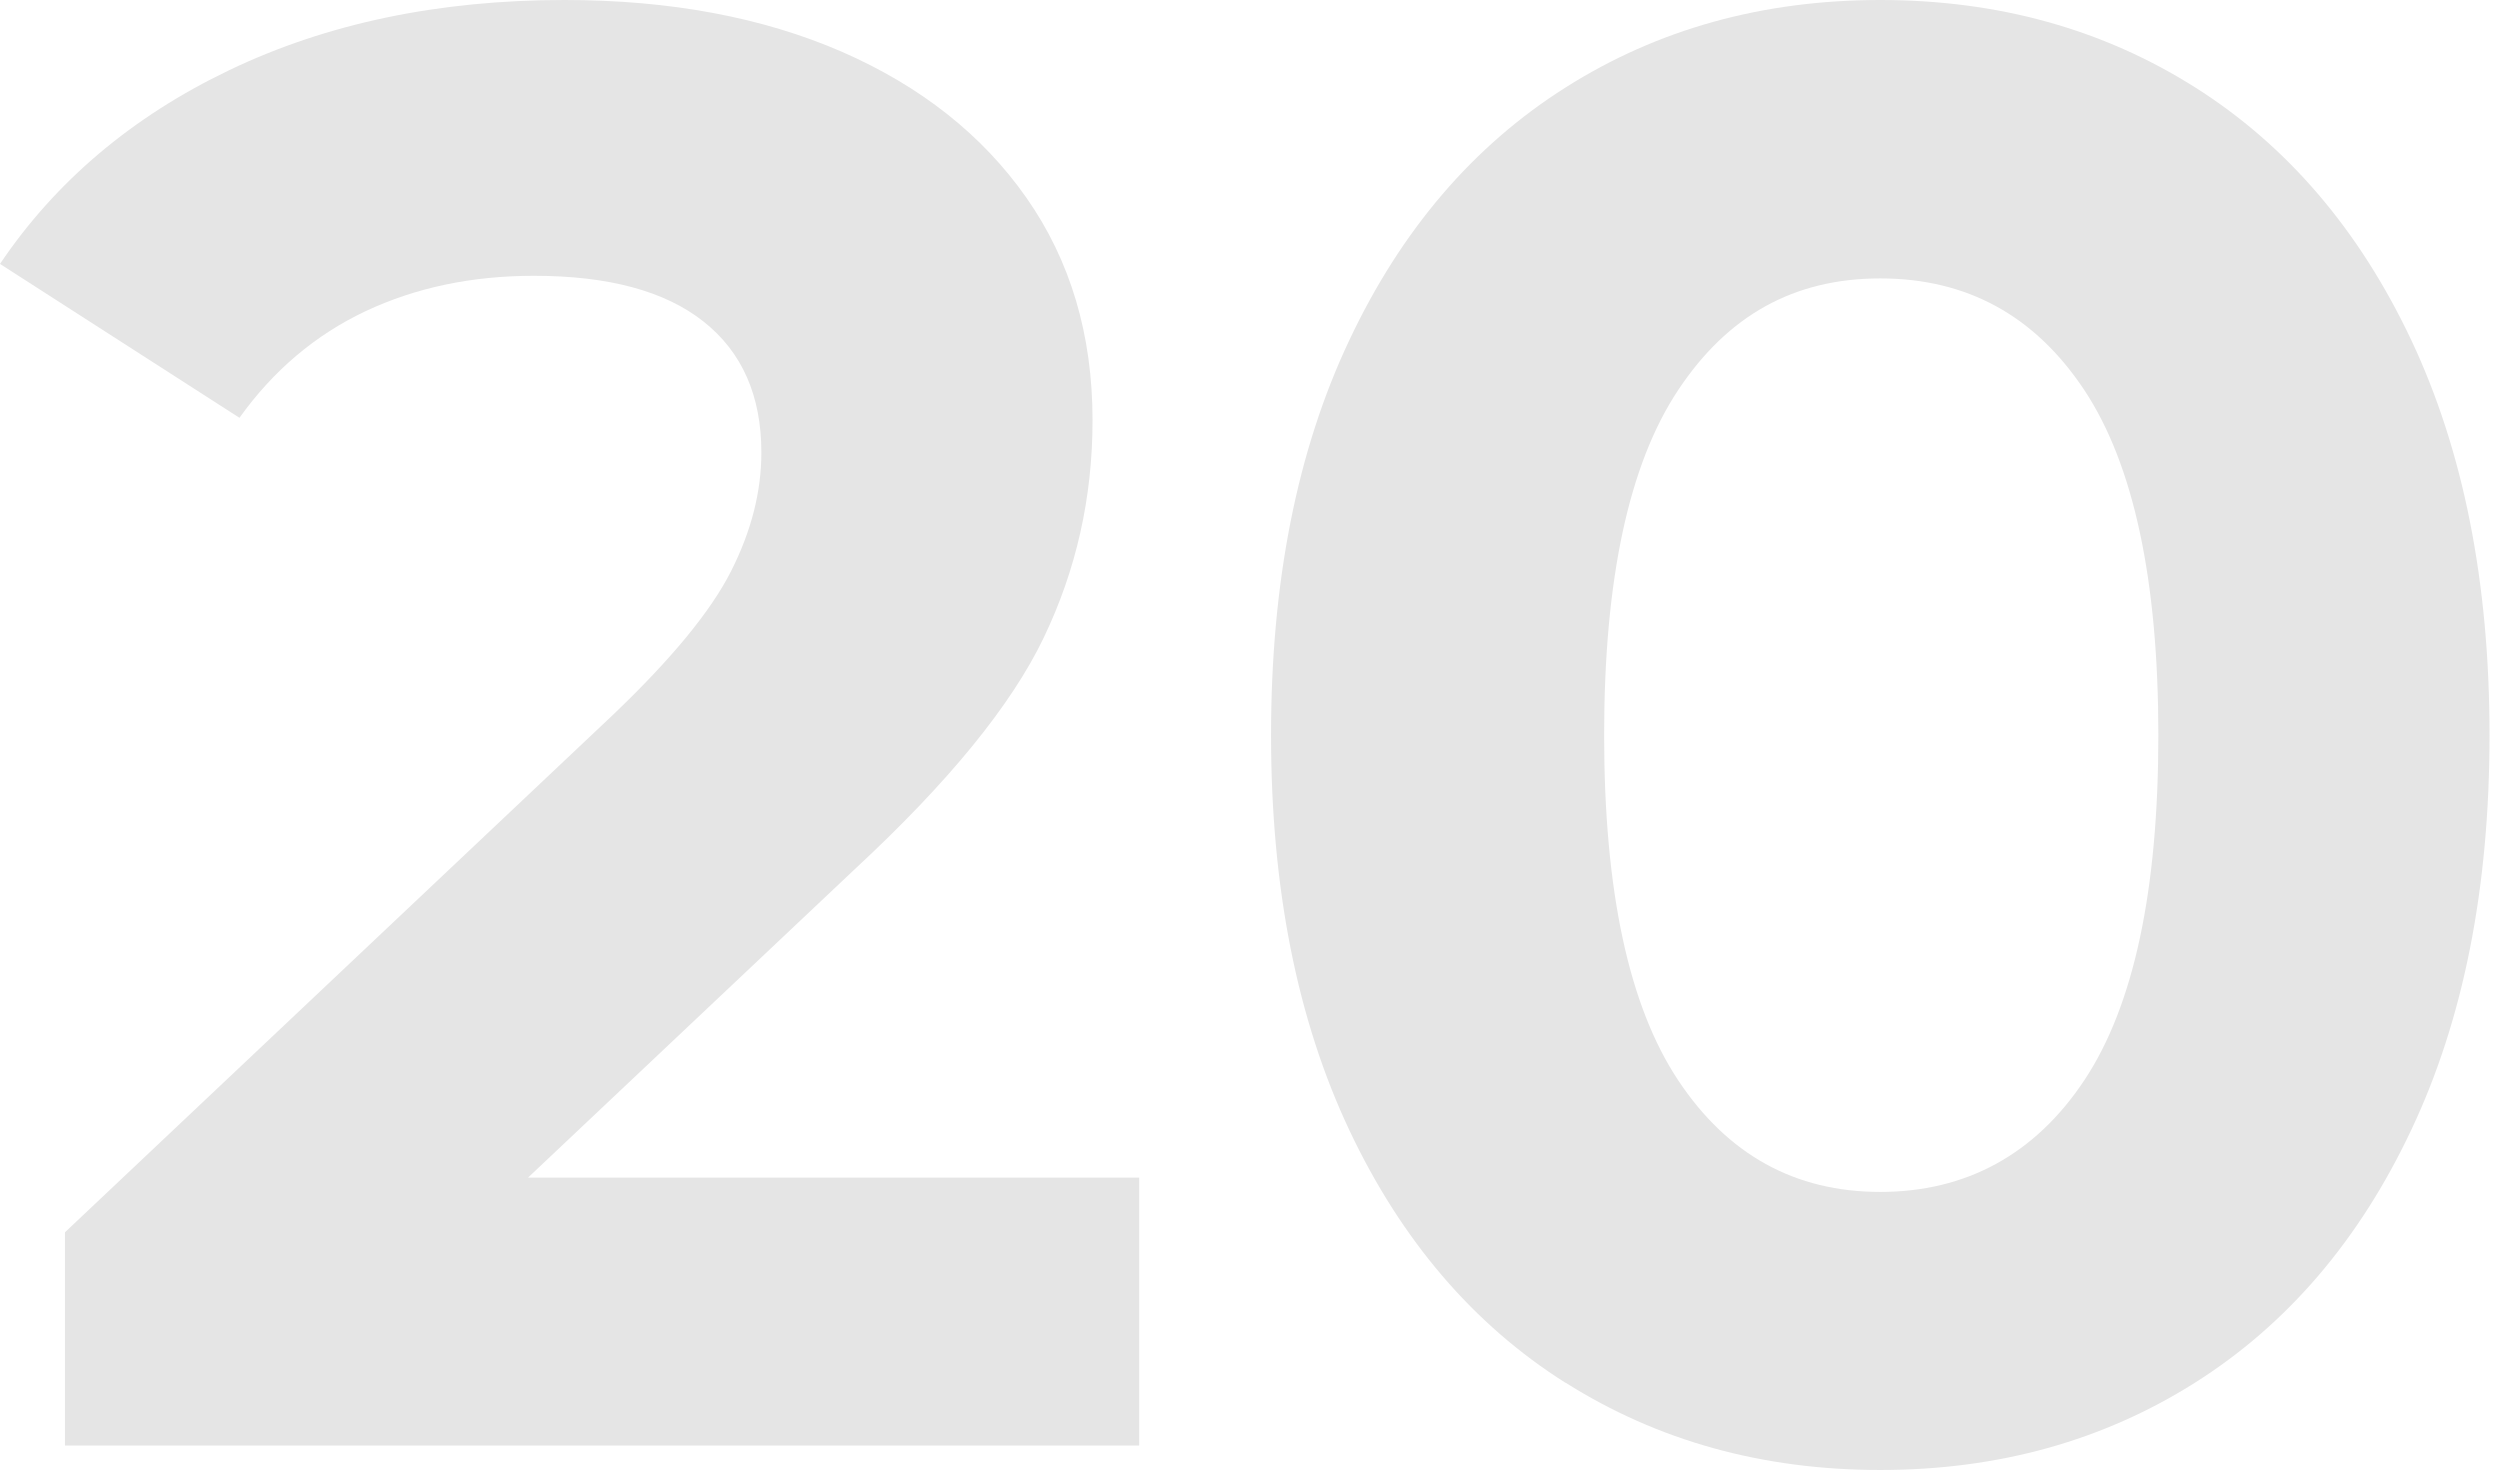
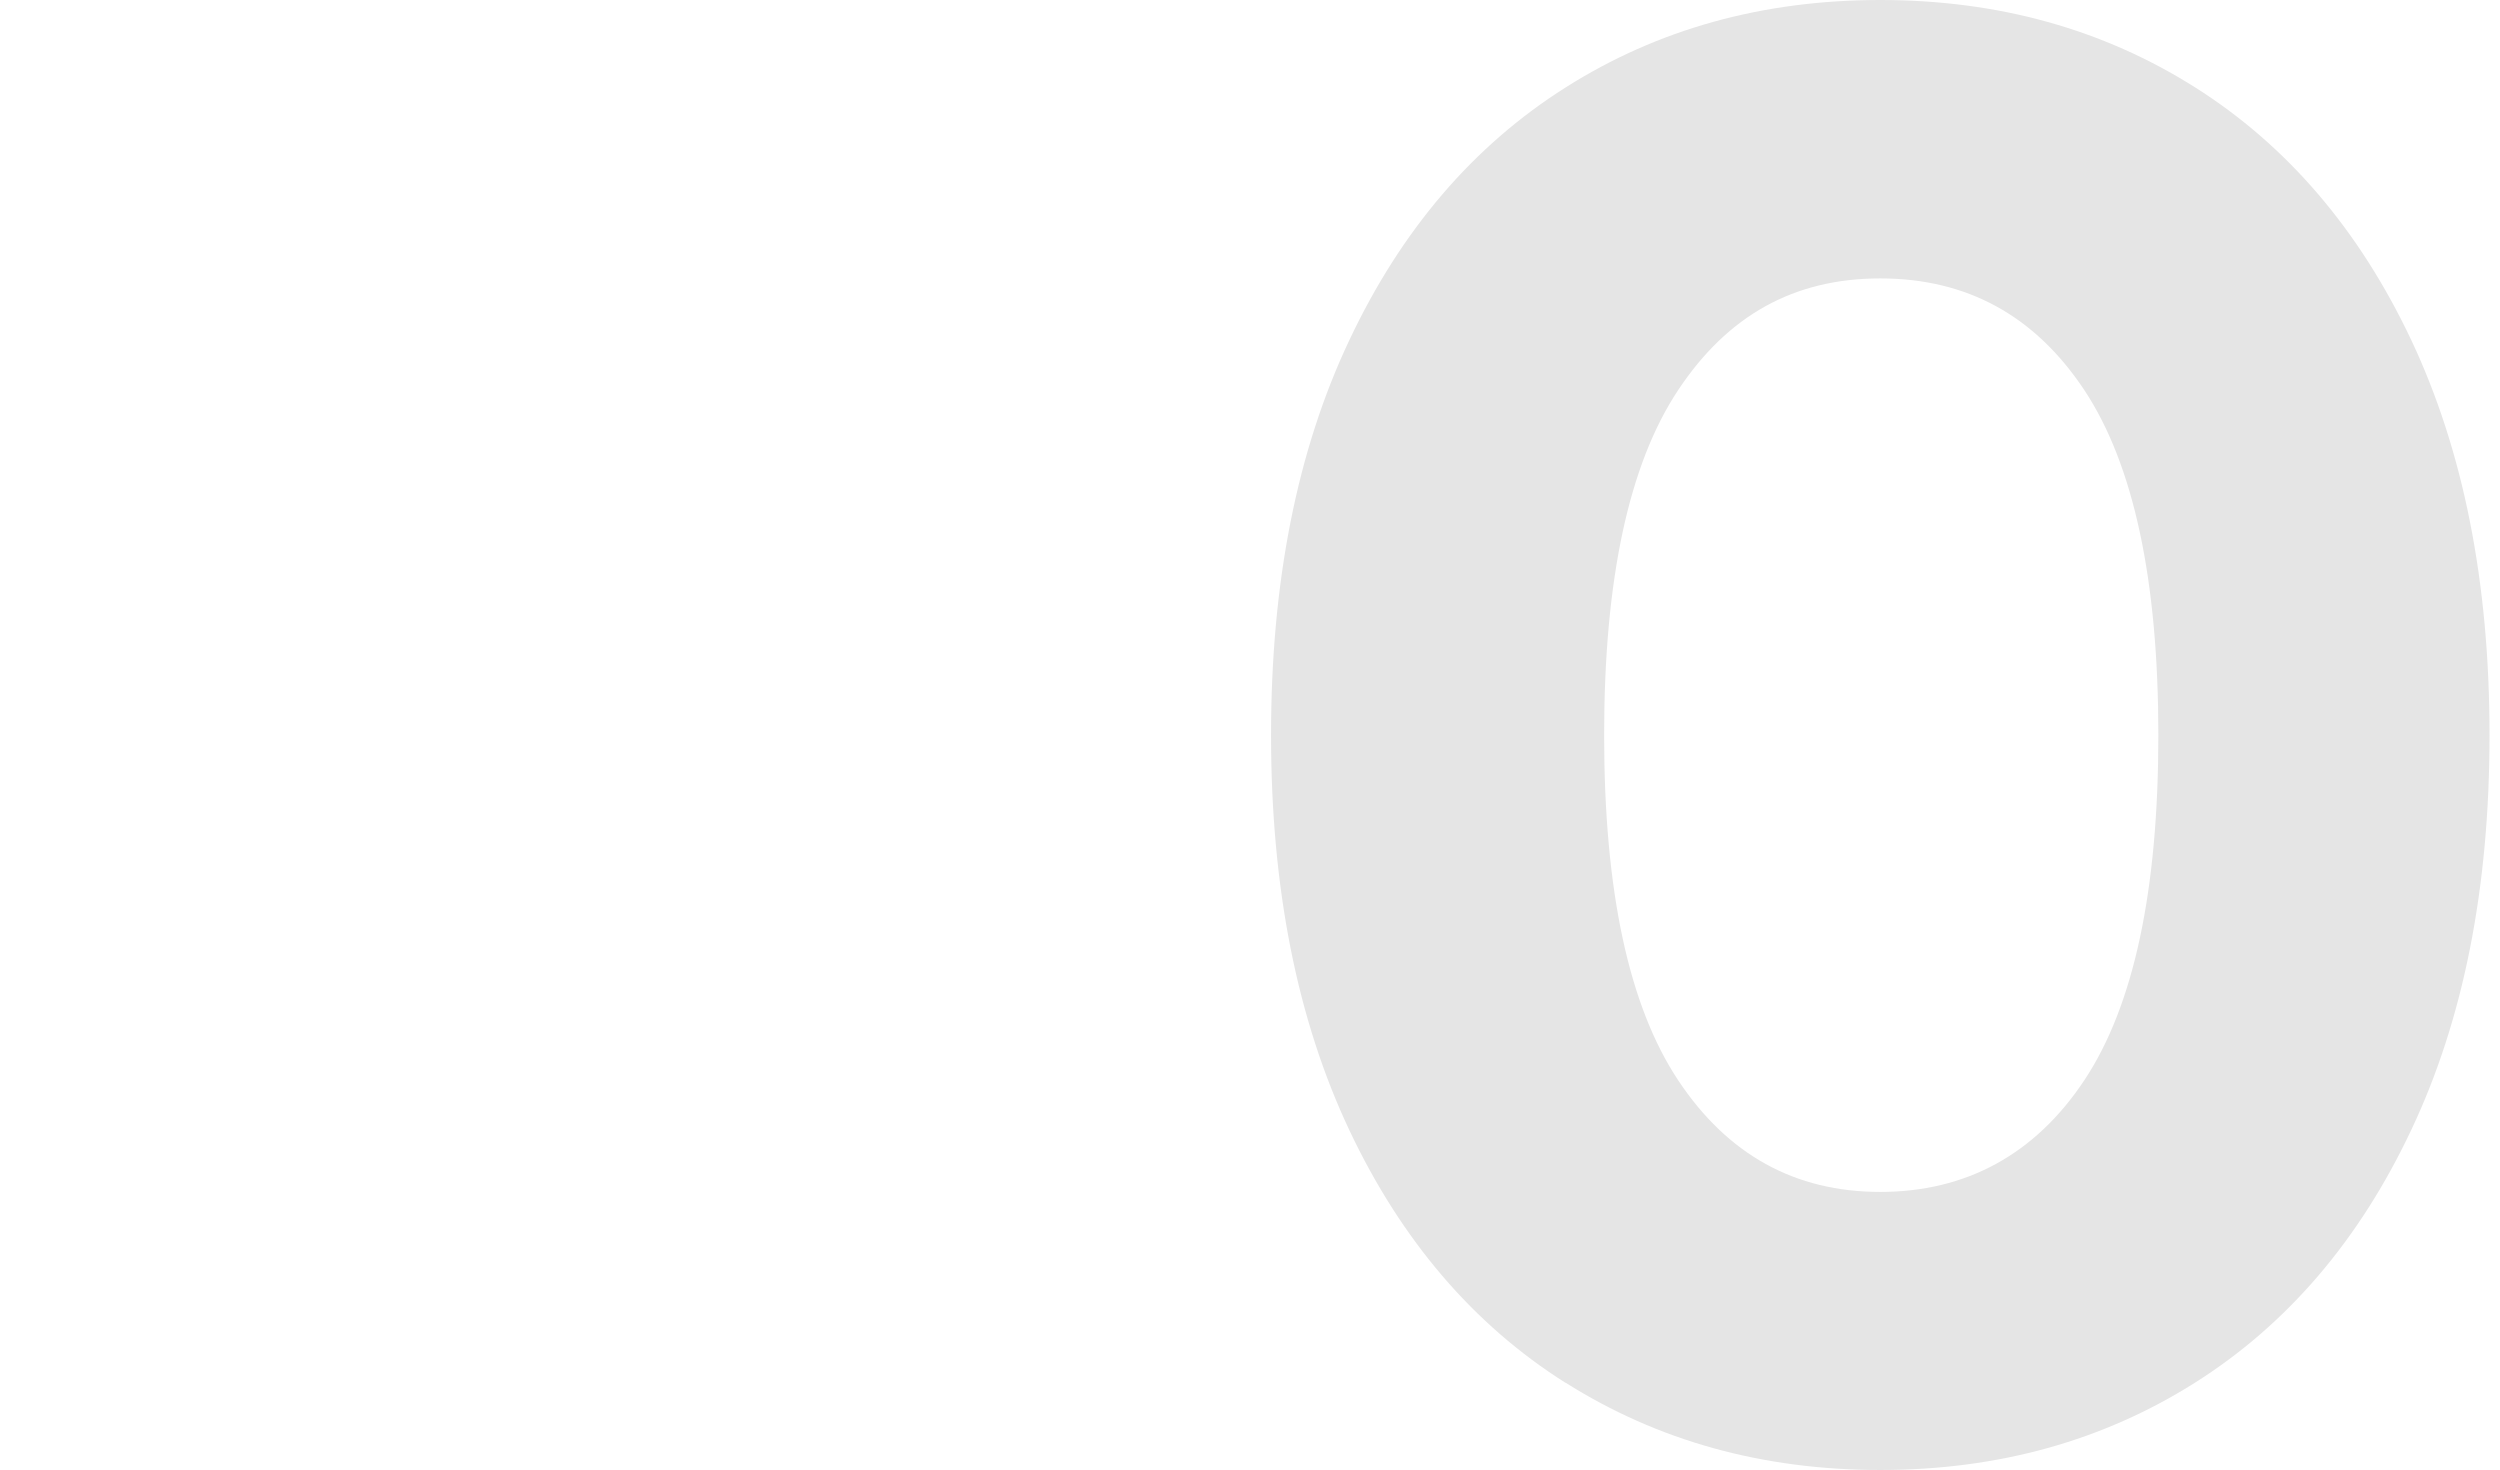
<svg xmlns="http://www.w3.org/2000/svg" id="_Слой_1" data-name="Слой 1" viewBox="0 0 143.13 84.16">
  <defs>
    <style> .cls-1 { fill: #e5e5e5; stroke-width: 0px; } </style>
  </defs>
-   <path class="cls-1" d="m65.22,67.42v15.34H3.72v-12.21l31.39-29.64c3.33-3.18,5.58-5.91,6.74-8.2,1.16-2.29,1.74-4.55,1.74-6.8,0-3.25-1.1-5.75-3.31-7.5s-5.45-2.62-9.71-2.62c-3.57,0-6.78.68-9.65,2.03-2.87,1.36-5.27,3.39-7.21,6.1L0,15.11C3.18,10.39,7.56,6.68,13.14,4.01S25.11,0,32.32,0C38.36,0,43.65.99,48.19,2.96c4.53,1.98,8.06,4.77,10.58,8.37,2.52,3.6,3.78,7.85,3.78,12.73,0,4.42-.93,8.56-2.79,12.44-1.86,3.88-5.46,8.29-10.81,13.25l-18.72,17.67h34.99Z" />
  <path class="cls-1" d="m89.63,79.17c-5.27-3.33-9.4-8.16-12.38-14.47-2.98-6.32-4.48-13.85-4.48-22.61s1.49-16.29,4.48-22.61c2.98-6.32,7.11-11.14,12.38-14.47C94.9,1.67,100.91,0,107.65,0s12.75,1.67,18.02,5c5.27,3.33,9.4,8.16,12.38,14.47,2.98,6.32,4.48,13.85,4.48,22.61s-1.49,16.29-4.48,22.61c-2.98,6.32-7.11,11.14-12.38,14.47-5.27,3.33-11.28,5-18.02,5s-12.75-1.67-18.02-5Zm29.7-17.32c2.83-4.26,4.24-10.85,4.24-19.76s-1.42-15.5-4.24-19.76c-2.83-4.26-6.72-6.39-11.68-6.39s-8.74,2.13-11.57,6.39c-2.83,4.26-4.24,10.85-4.24,19.76s1.41,15.5,4.24,19.76c2.83,4.26,6.68,6.39,11.57,6.39s8.85-2.13,11.68-6.39Z" />
</svg>